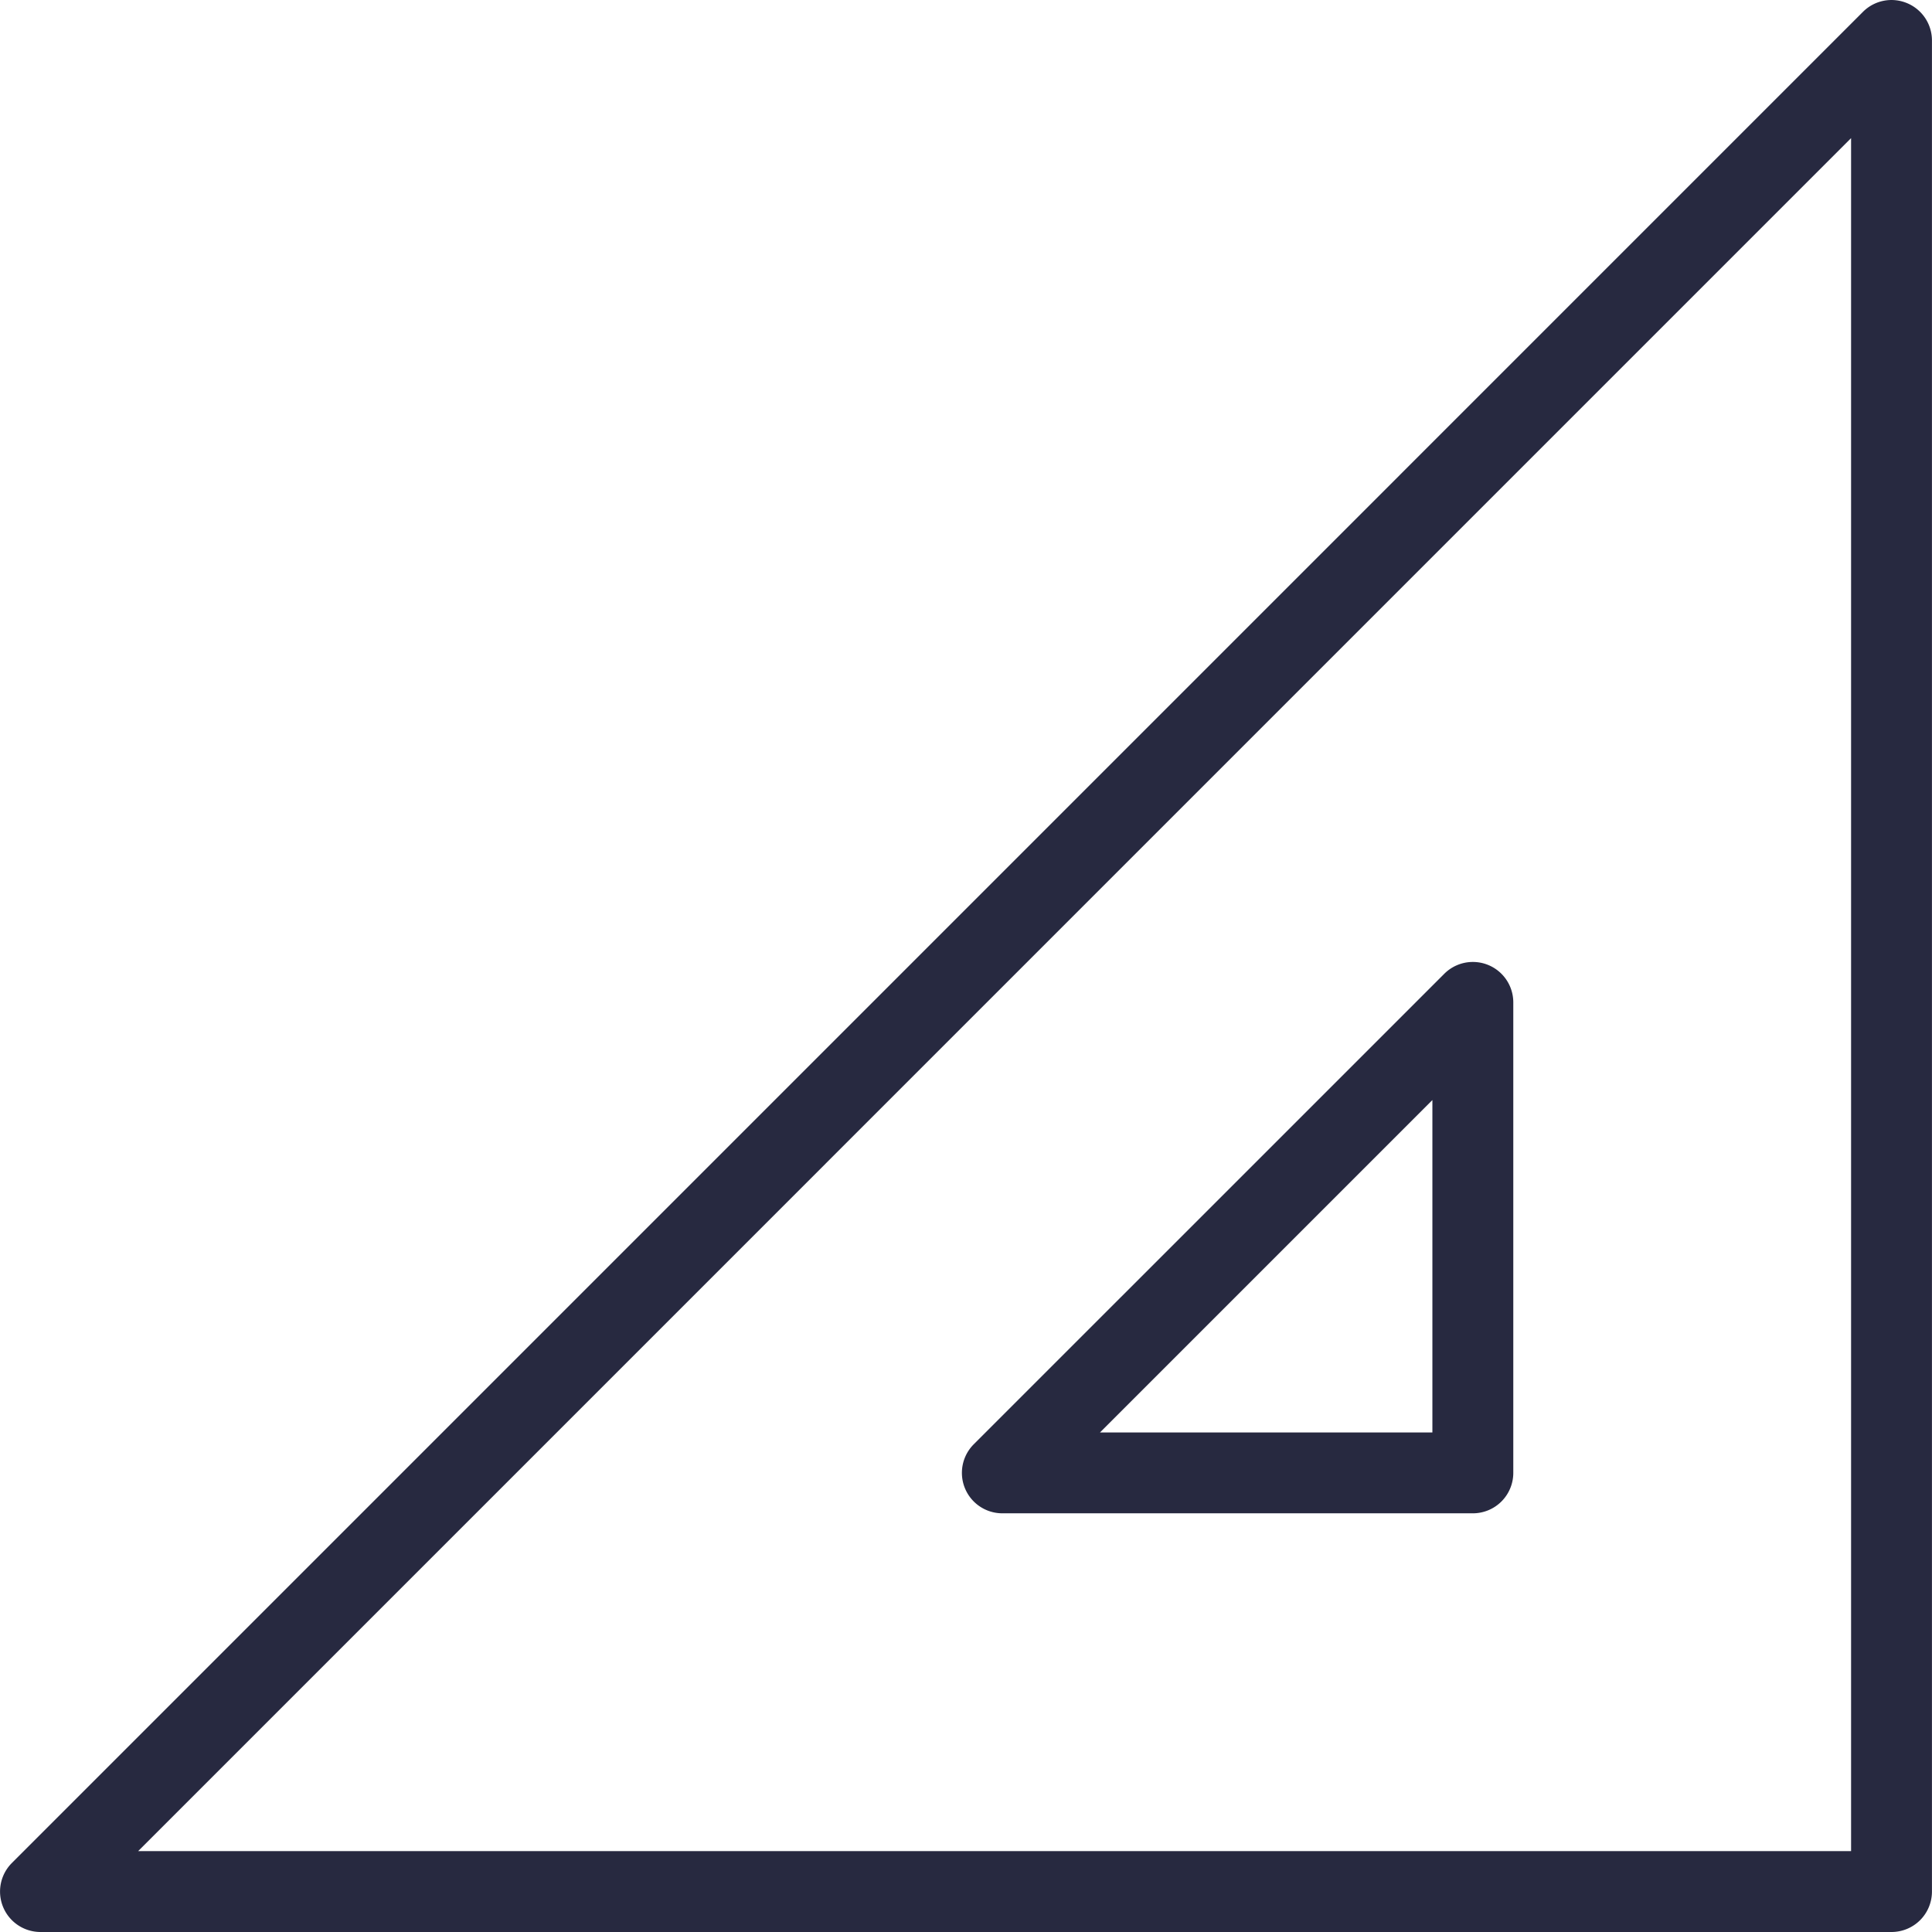
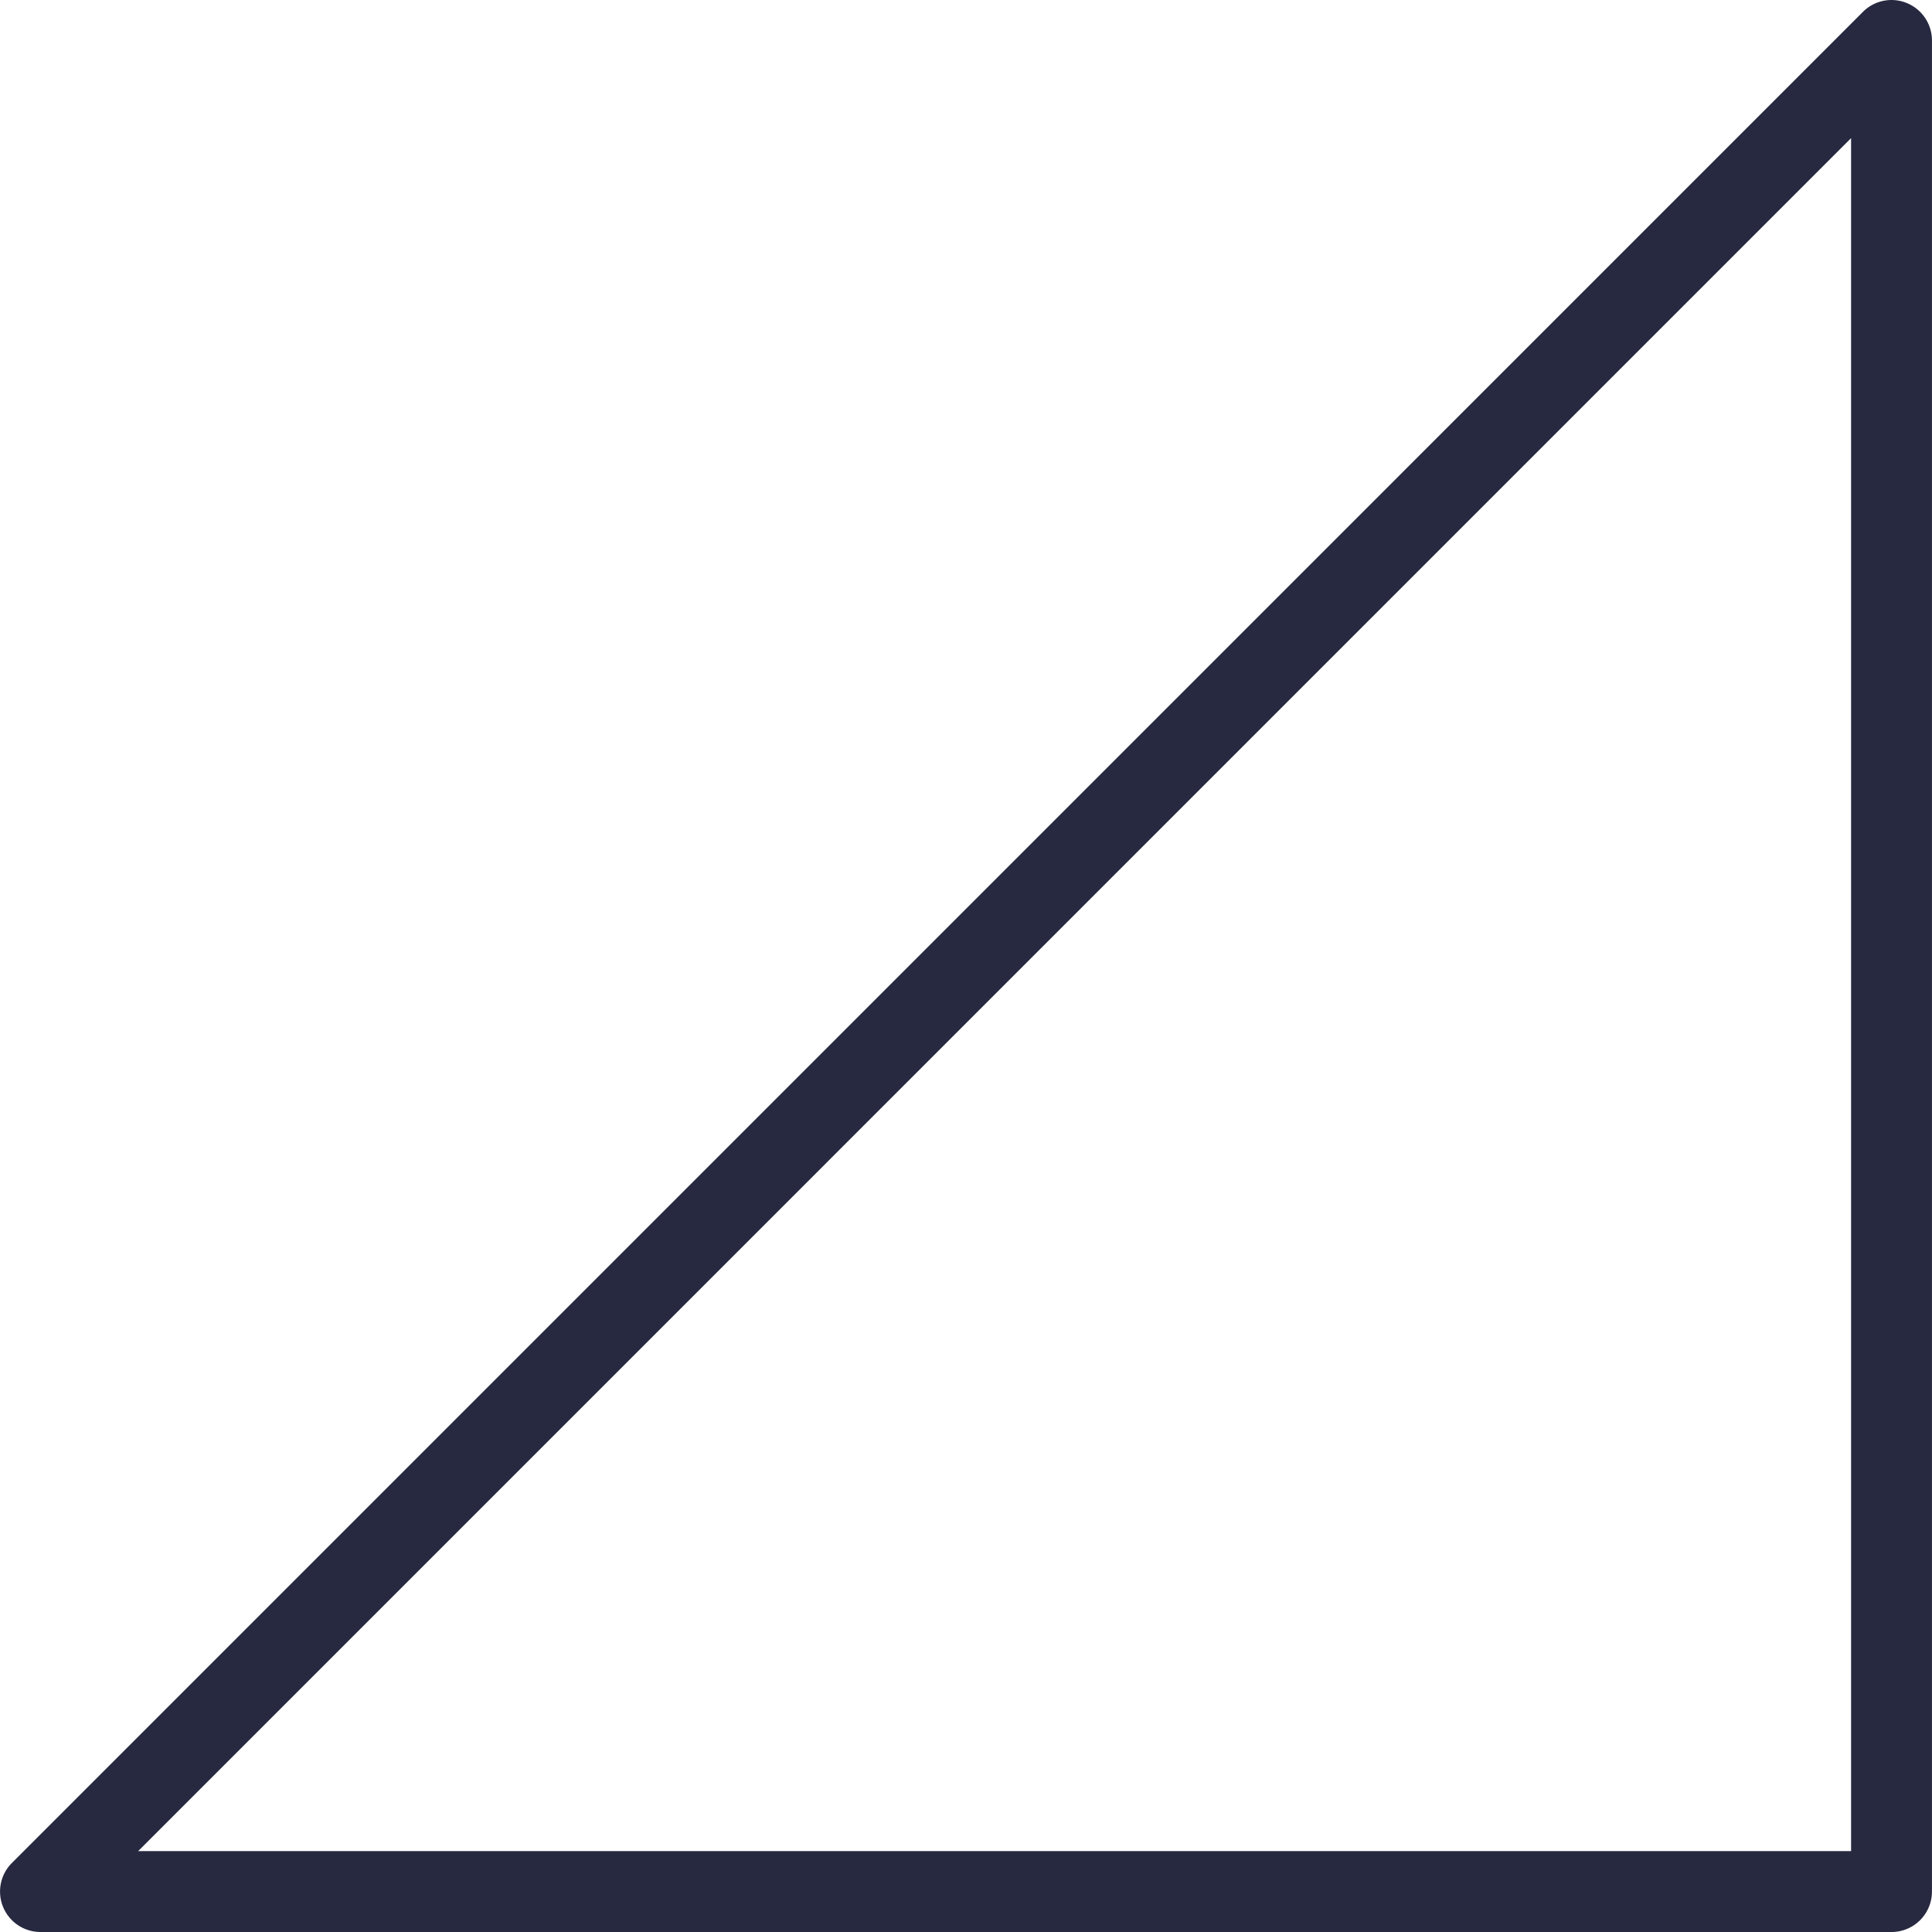
<svg xmlns="http://www.w3.org/2000/svg" id="Layer_1" data-name="Layer 1" width="0.836in" height="0.836in" viewBox="0 0 60.201 60.204">
  <title>triangle</title>
  <g>
-     <path d="M45.894,47.157H31.233a1.26,1.26,0,0,1-.891-2.151L45.004,30.345a1.26,1.26,0,0,1,2.151.891V45.897A1.26,1.26,0,0,1,45.894,47.157Zm-11.618-2.52H44.634V34.279Z" style="fill:#272940" />
    <path d="M59.423.097A1.256,1.256,0,0,0,58.05.37L.369,58.053A1.26,1.26,0,0,0,1.26,60.204H58.941a1.26,1.26,0,0,0,1.26-1.26V1.261A1.259,1.259,0,0,0,59.423.097Zm-1.742,57.587H4.303L57.681,4.304Z" style="fill:#272940" />
  </g>
</svg>